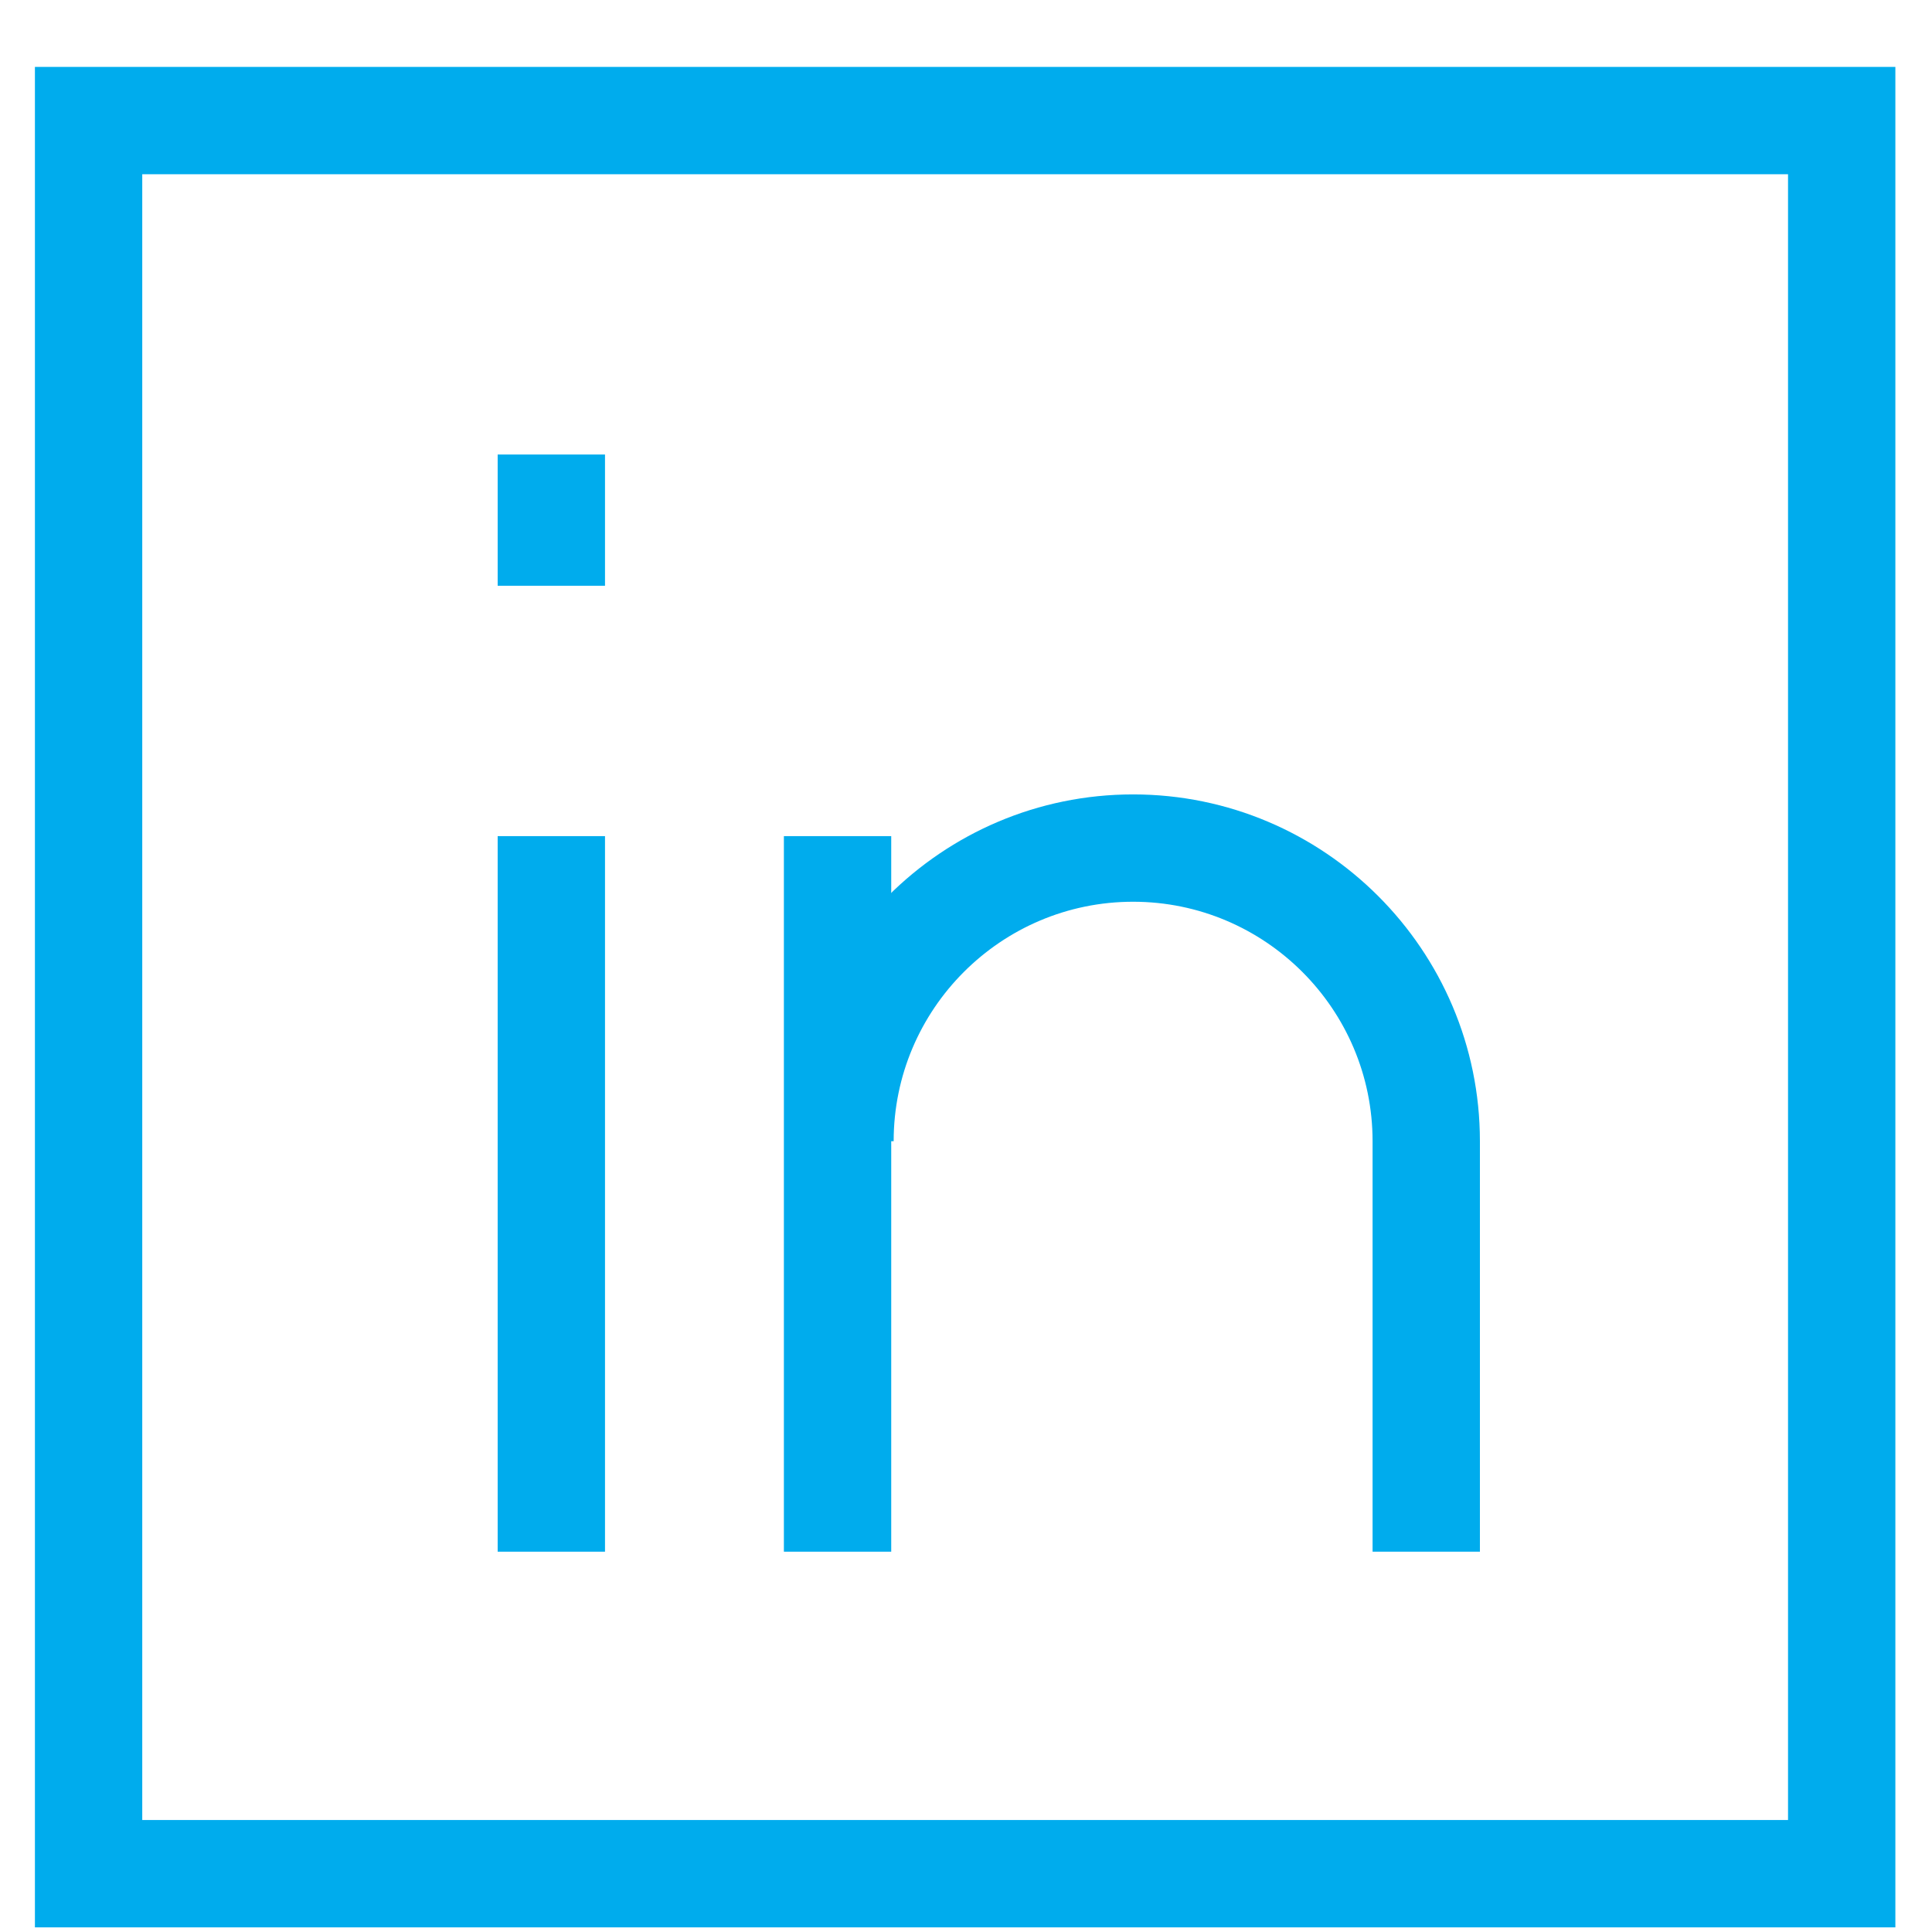
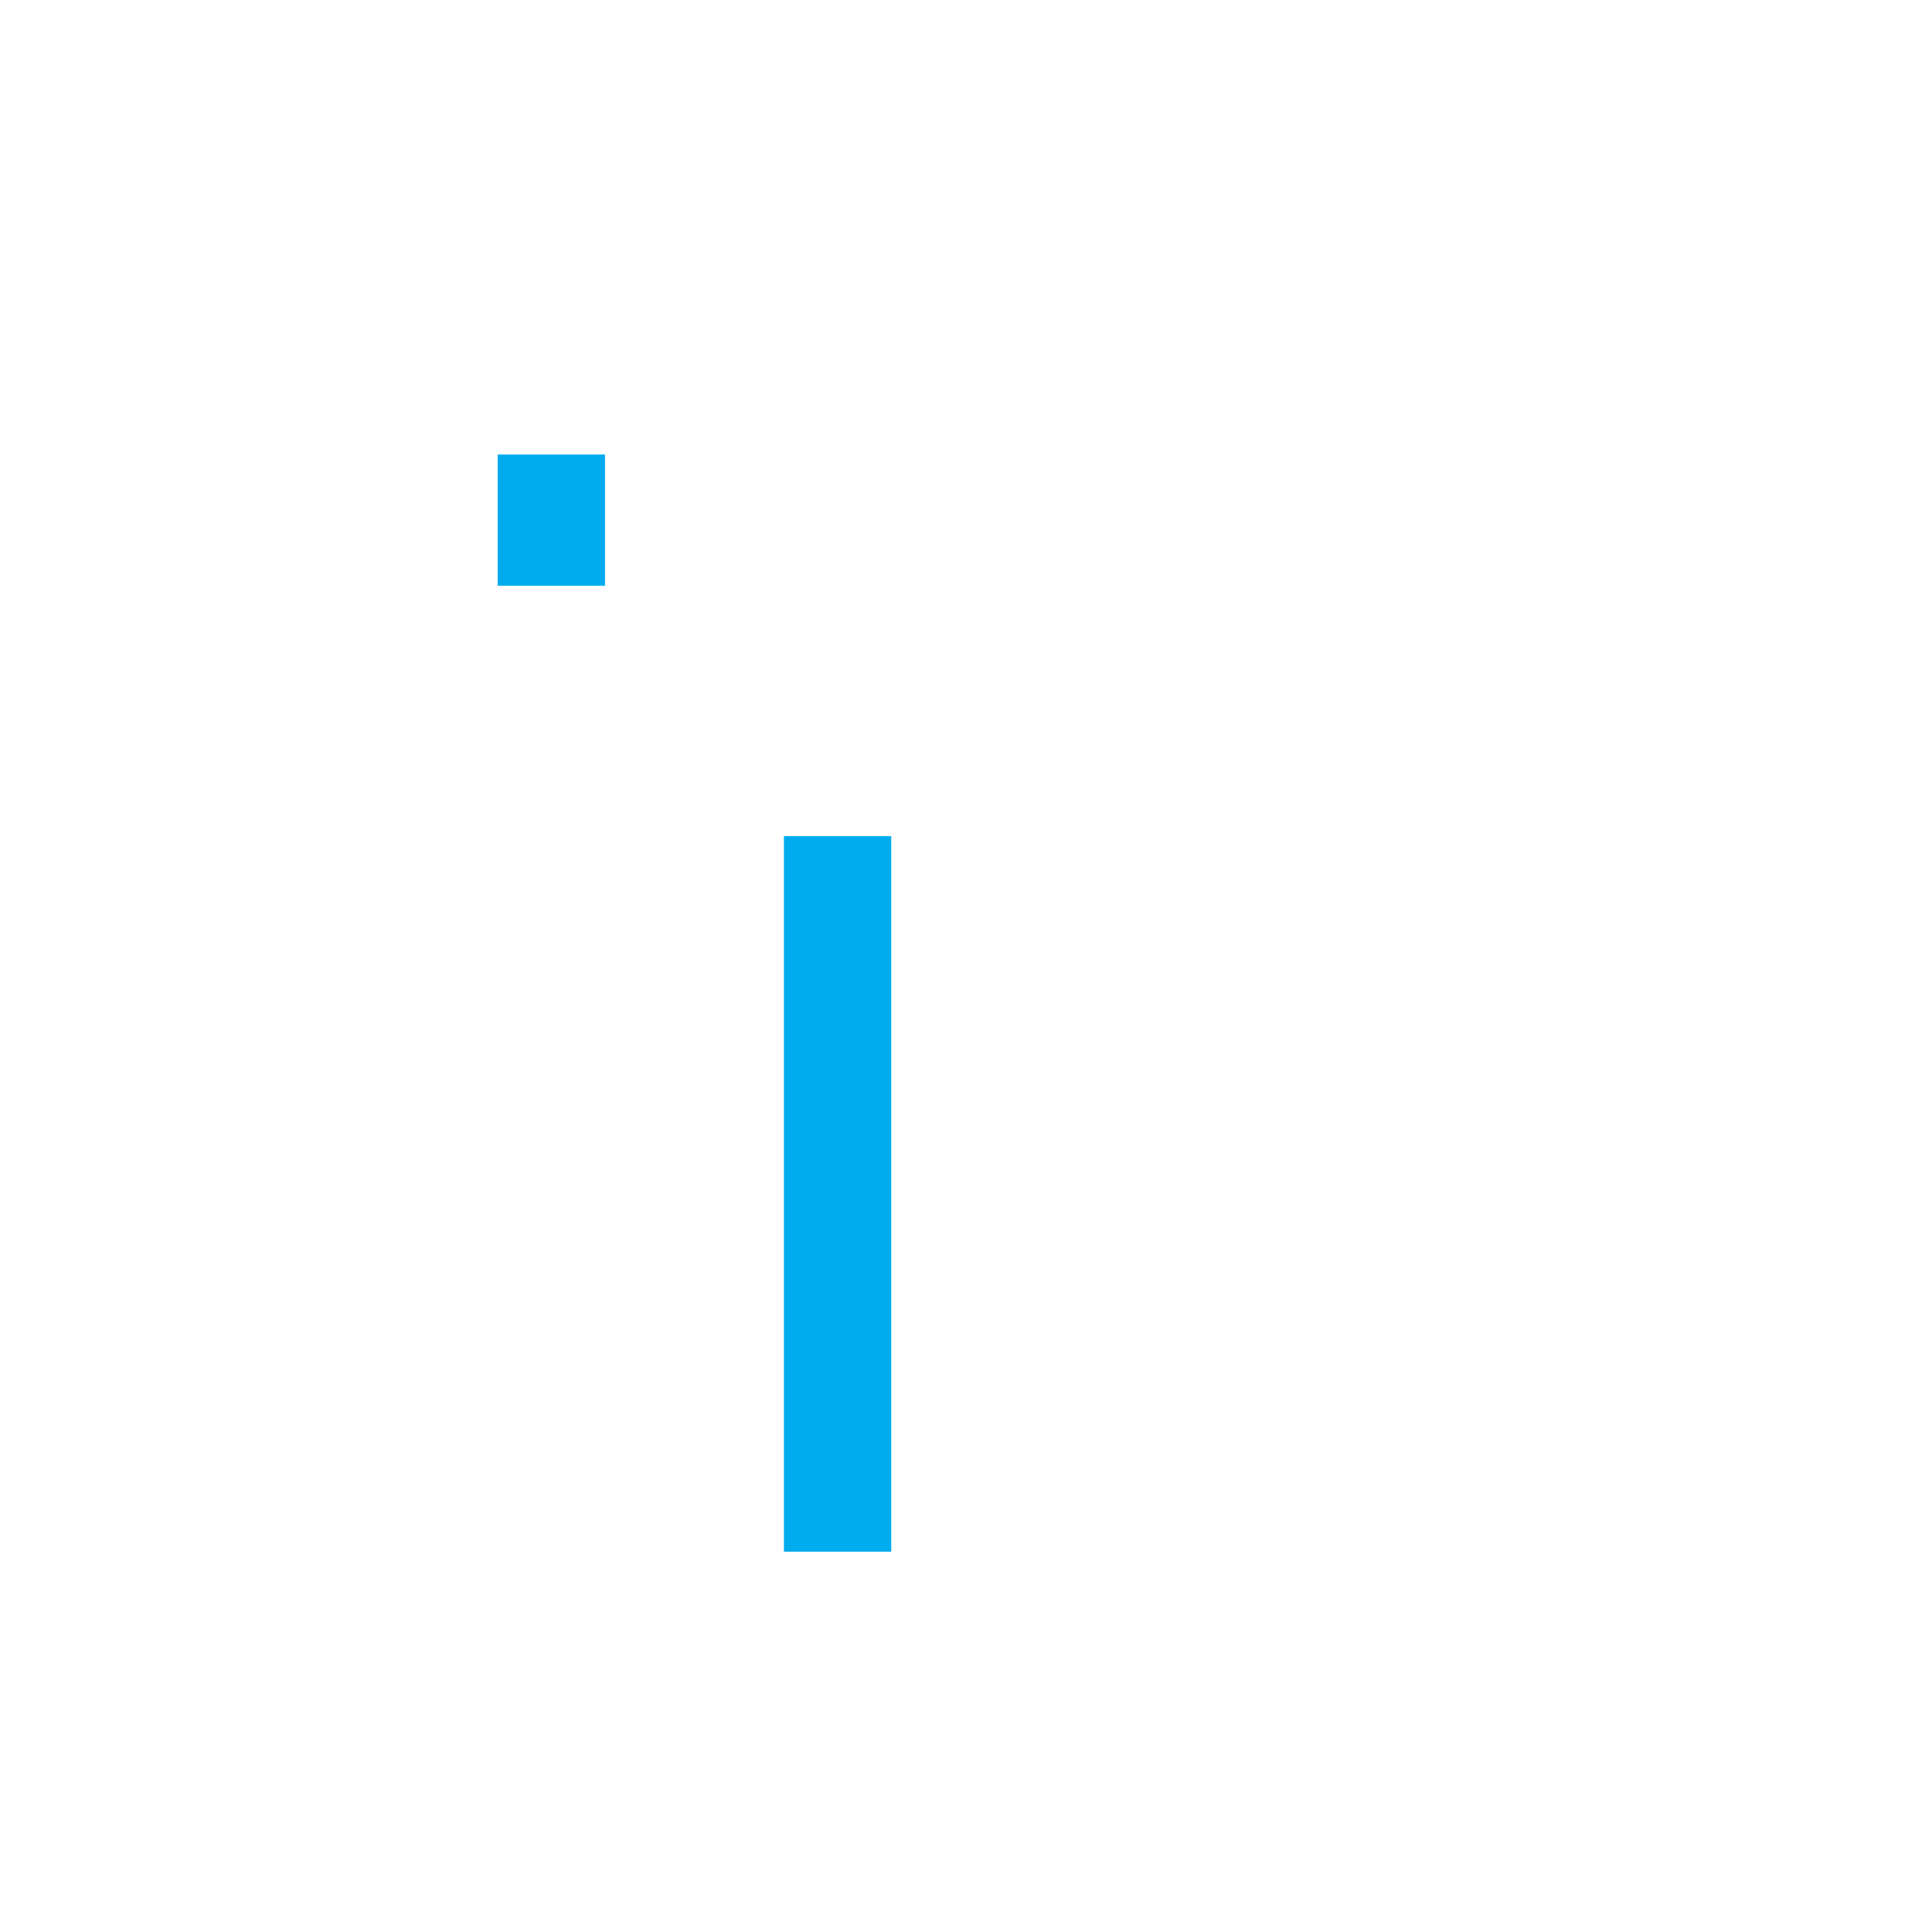
<svg xmlns="http://www.w3.org/2000/svg" width="27px" height="27px" viewBox="0 0 27 27" version="1.1">
  <title>icon_linkedin</title>
  <desc>Created with Sketch.</desc>
  <defs />
  <g id="Page-1" stroke="none" stroke-width="1" fill="none" fill-rule="evenodd">
    <g id="icon_linkedin" fill="#00ACED">
-       <path d="M1.988,25.435 L24.988,25.435 L24.988,2.435 L1.988,2.435 L1.988,25.435 L1.988,25.435 Z M0.488,26.935 L26.488,26.935 L26.488,0.935 L0.488,0.935 L0.488,26.935 L0.488,26.935 Z" id="Fill-22" />
-       <path d="M6.955,21.685 L8.455,21.685 L8.455,11.685 L6.955,11.685 L6.955,21.685 L6.955,21.685 Z" id="Fill-27" />
      <path d="M10.955,21.685 L12.455,21.685 L12.455,11.685 L10.955,11.685 L10.955,21.685 L10.955,21.685 Z" id="Fill-28" />
      <path d="M6.955,8.186 L8.455,8.186 L8.455,6.352 L6.955,6.352 L6.955,8.186 L6.955,8.186 Z" id="Fill-29" />
-       <path d="M20.682,21.685 L19.182,21.685 L19.182,15.949 C19.182,14.103 17.681,12.602 15.835,12.602 C13.99,12.602 12.489,14.103 12.489,15.949 L10.989,15.949 C10.989,13.276 13.162,11.102 15.835,11.102 C18.508,11.102 20.682,13.276 20.682,15.949 L20.682,21.685 L20.682,21.685 Z" id="Fill-30" />
    </g>
  </g>
</svg>